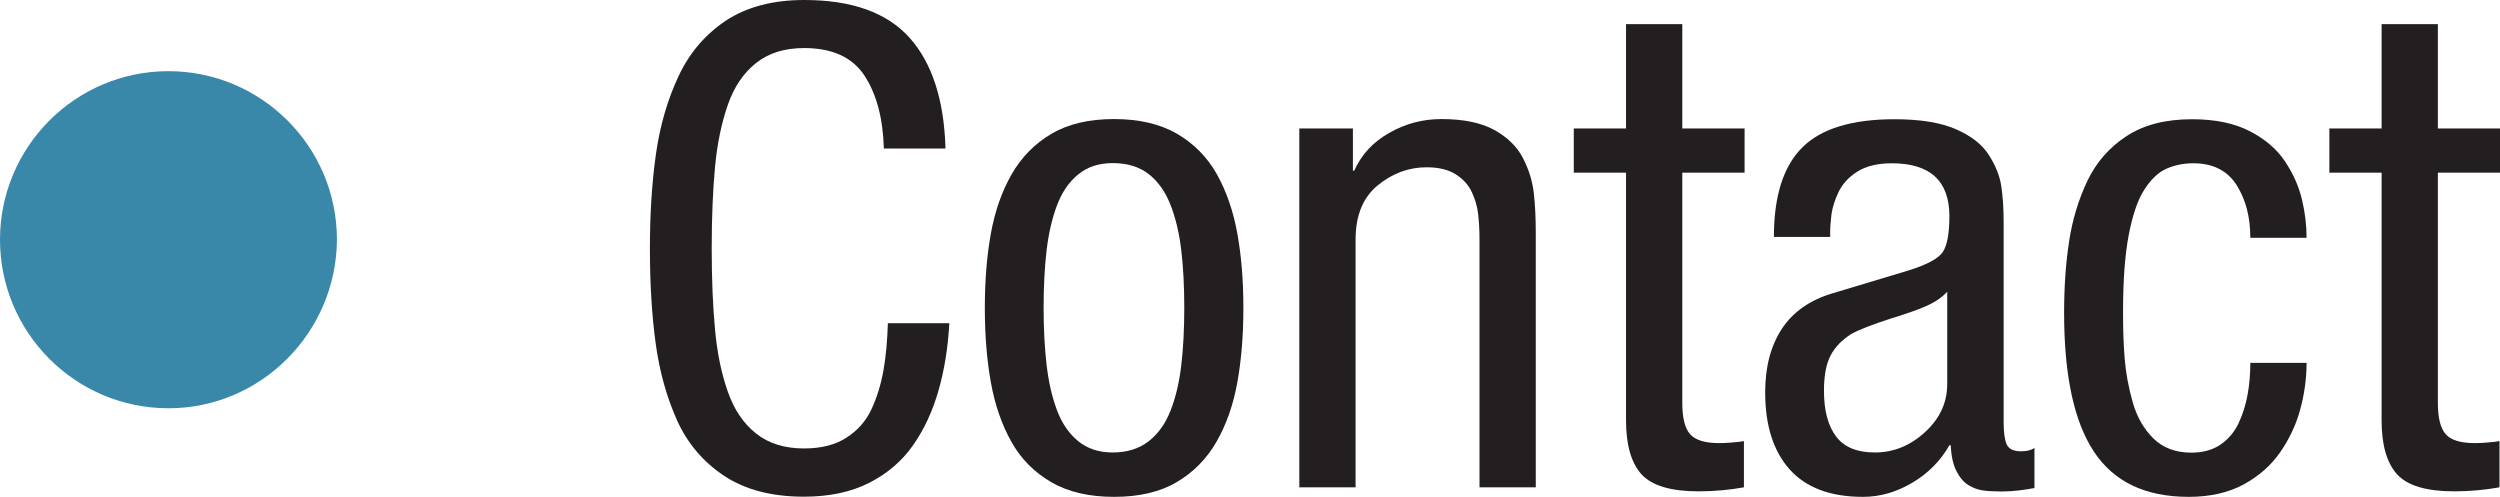
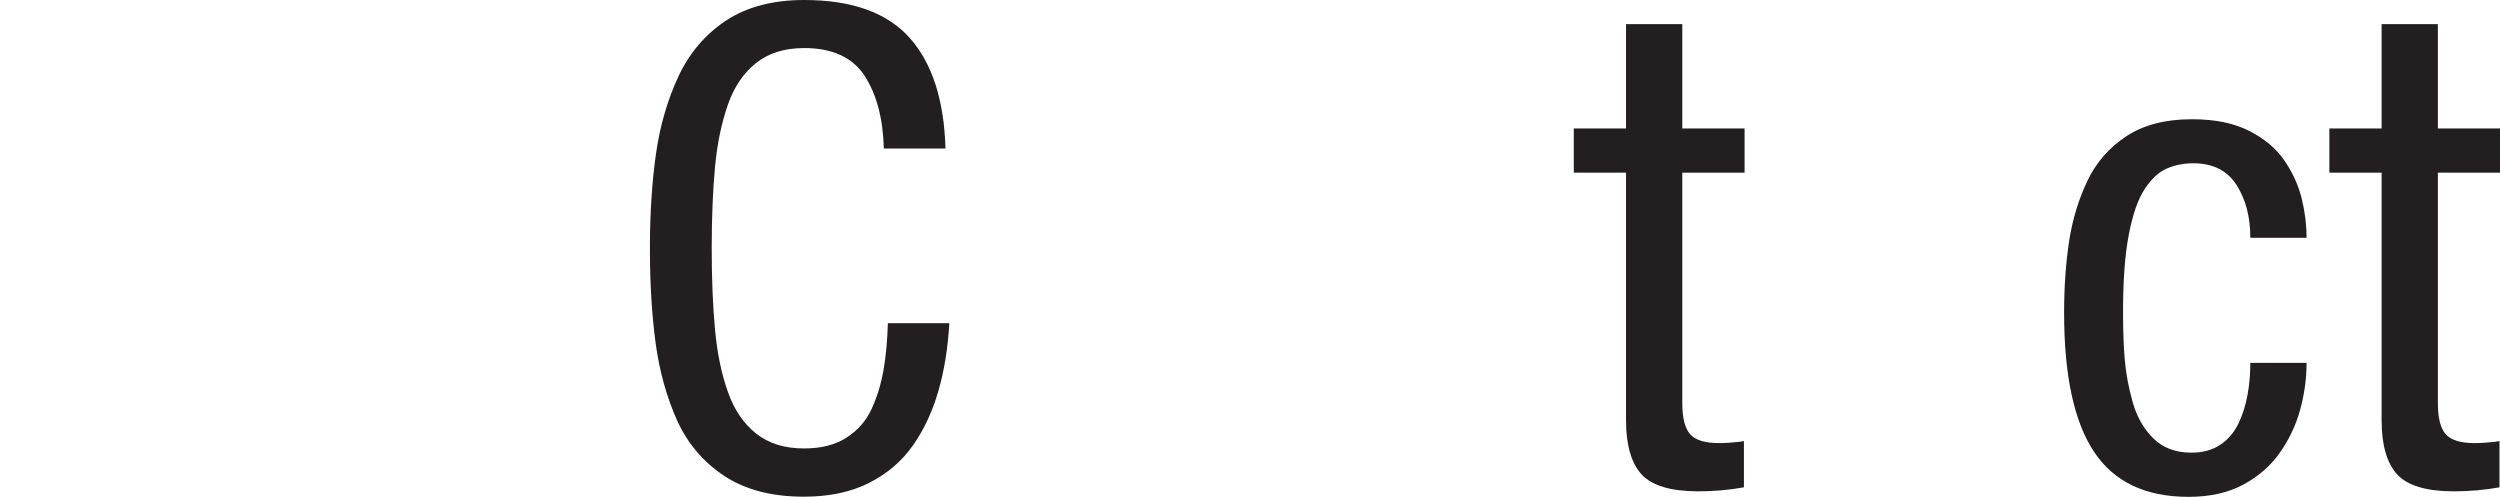
<svg xmlns="http://www.w3.org/2000/svg" version="1.1" x="0px" y="0px" viewBox="0 0 149.29 29.65" style="enable-background:new 0 0 149.29 29.65;" xml:space="preserve">
  <style type="text/css">
	.st0{fill:#3988A9;}
	.st1{fill:#231F20;}
	.st2{display:none;}
	.st3{display:inline;fill:#B9005D;}
</style>
  <g id="Layer_1">
-     <path class="st0" d="M10.06,24.38L10.06,24.38C4.49,24.38,0,19.85,0,14.31l0,0C0,8.78,4.49,4.25,10.06,4.25l0,0   c5.53,0,10.06,4.49,10.06,10.06l0,0C20.09,19.85,15.59,24.38,10.06,24.38z" />
    <g>
      <path class="st1" d="M56.69,19.3c-0.08,1.44-0.29,2.77-0.64,4c-0.35,1.23-0.85,2.32-1.52,3.28c-0.67,0.96-1.55,1.71-2.64,2.26    c-1.09,0.55-2.38,0.82-3.88,0.82c-1.92,0-3.5-0.41-4.76-1.24c-1.25-0.83-2.19-1.93-2.82-3.32c-0.62-1.39-1.05-2.92-1.28-4.62    s-0.34-3.58-0.34-5.66c0-2.05,0.12-3.92,0.36-5.62c0.24-1.69,0.69-3.24,1.34-4.63c0.65-1.4,1.6-2.51,2.84-3.34    C44.6,0.41,46.16,0,48.02,0c2.85,0,4.95,0.75,6.3,2.26c1.34,1.5,2.06,3.71,2.14,6.61h-3.68c-0.05-1.81-0.44-3.26-1.16-4.36    c-0.72-1.09-1.92-1.64-3.6-1.64c-1.17,0-2.13,0.3-2.88,0.9c-0.75,0.6-1.31,1.43-1.68,2.5c-0.37,1.07-0.63,2.29-0.76,3.68    c-0.13,1.39-0.2,3.01-0.2,4.88c0,1.86,0.07,3.49,0.2,4.87c0.13,1.39,0.38,2.61,0.76,3.68c0.37,1.07,0.93,1.9,1.68,2.5    c0.75,0.6,1.7,0.9,2.88,0.9c1.01,0,1.85-0.21,2.52-0.64c0.67-0.43,1.17-0.99,1.5-1.7c0.33-0.71,0.57-1.49,0.72-2.34    c0.15-0.85,0.23-1.79,0.26-2.8H56.69z" />
-       <path class="st1" d="M59.17,13.95c0.24-1.33,0.65-2.51,1.24-3.54c0.59-1.03,1.38-1.83,2.38-2.42c1-0.59,2.24-0.88,3.74-0.88    c1.49,0,2.74,0.29,3.76,0.88c1.01,0.59,1.8,1.39,2.38,2.42c0.57,1.02,0.98,2.21,1.22,3.54c0.24,1.33,0.36,2.81,0.36,4.44    c0,1.63-0.12,3.1-0.36,4.44c-0.24,1.33-0.65,2.51-1.24,3.54c-0.59,1.03-1.38,1.83-2.38,2.42s-2.24,0.88-3.74,0.88    c-1.49,0-2.75-0.29-3.76-0.88c-1.01-0.59-1.81-1.39-2.38-2.42c-0.57-1.02-0.98-2.2-1.22-3.54c-0.24-1.33-0.36-2.81-0.36-4.44    C58.81,16.76,58.93,15.28,59.17,13.95z M68.58,26.36c0.57-0.44,1.01-1.05,1.32-1.84c0.31-0.79,0.52-1.68,0.64-2.7    c0.12-1.01,0.18-2.16,0.18-3.44c0-1.28-0.06-2.42-0.18-3.44c-0.12-1.01-0.33-1.91-0.64-2.7c-0.31-0.79-0.74-1.4-1.3-1.84    c-0.56-0.44-1.28-0.66-2.16-0.66c-0.83,0-1.51,0.23-2.06,0.68s-0.97,1.07-1.26,1.84c-0.29,0.77-0.5,1.66-0.62,2.68    c-0.12,1.01-0.18,2.16-0.18,3.44c0,1.25,0.06,2.39,0.18,3.42c0.12,1.03,0.33,1.93,0.62,2.7c0.29,0.77,0.71,1.39,1.26,1.84    c0.55,0.45,1.23,0.68,2.06,0.68C67.3,27.02,68.01,26.8,68.58,26.36z" />
-       <path class="st1" d="M77.59,7.67h3.2v2.52h0.08c0.43-0.96,1.12-1.71,2.1-2.26c0.97-0.55,2-0.82,3.1-0.82    c1.33,0,2.39,0.22,3.18,0.66c0.79,0.44,1.35,1,1.7,1.68c0.35,0.68,0.56,1.37,0.64,2.06s0.12,1.49,0.12,2.4v15.19h-3.36V14.31    c0-0.56-0.03-1.07-0.08-1.52c-0.05-0.45-0.18-0.89-0.38-1.32c-0.2-0.43-0.52-0.78-0.96-1.06c-0.44-0.28-1.02-0.42-1.74-0.42    c-1.07,0-2.04,0.36-2.92,1.08c-0.88,0.72-1.32,1.8-1.32,3.24v14.79h-3.36V7.67z" />
      <path class="st1" d="M97.1,1.44h3.36v6.23h3.72v2.64h-3.72v13.75c0,0.88,0.15,1.5,0.46,1.86s0.89,0.54,1.74,0.54    c0.37,0,0.79-0.03,1.24-0.08c0.13-0.03,0.21-0.04,0.24-0.04v2.76c-0.88,0.16-1.79,0.24-2.72,0.24c-1.65,0-2.78-0.34-3.4-1.02    c-0.61-0.68-0.92-1.75-0.92-3.22V10.31h-3.12V7.67h3.12V1.44z" />
-       <path class="st1" d="M105.93,14.15c0-2.45,0.57-4.23,1.7-5.35c1.13-1.12,2.96-1.68,5.5-1.68c1.54,0,2.77,0.2,3.68,0.6    c0.91,0.4,1.56,0.91,1.96,1.54c0.4,0.63,0.65,1.25,0.74,1.86c0.09,0.61,0.14,1.33,0.14,2.16v11.95c0,0.59,0.06,1.02,0.18,1.3    s0.41,0.42,0.86,0.42c0.35,0,0.61-0.07,0.8-0.2v2.4h-0.04c-0.27,0.05-0.57,0.1-0.92,0.14c-0.35,0.04-0.68,0.06-1,0.06    c-0.43,0-0.79-0.02-1.1-0.06c-0.31-0.04-0.6-0.15-0.88-0.32c-0.28-0.17-0.52-0.45-0.72-0.84s-0.31-0.9-0.34-1.54h-0.08    c-0.53,0.93-1.27,1.68-2.22,2.24c-0.95,0.56-1.92,0.84-2.94,0.84c-1.95,0-3.4-0.55-4.38-1.64c-0.97-1.09-1.46-2.62-1.46-4.6    c0-1.52,0.33-2.78,1-3.8c0.67-1.01,1.68-1.72,3.04-2.12l4.52-1.36c1.12-0.35,1.8-0.72,2.06-1.12c0.25-0.4,0.38-1.1,0.38-2.12    c0-2.11-1.15-3.16-3.44-3.16c-0.85,0-1.54,0.17-2.06,0.5c-0.52,0.33-0.89,0.74-1.12,1.22c-0.23,0.48-0.36,0.92-0.42,1.32    c-0.05,0.4-0.08,0.79-0.08,1.16v0.2H105.93z M116.28,17.42c-0.32,0.35-0.74,0.63-1.26,0.86c-0.52,0.23-1.22,0.47-2.1,0.74    c-1.15,0.37-1.93,0.68-2.36,0.92c-0.56,0.35-0.97,0.77-1.24,1.28c-0.27,0.51-0.4,1.21-0.4,2.12c0,1.17,0.24,2.08,0.72,2.72    c0.48,0.64,1.25,0.96,2.32,0.96c1.12,0,2.12-0.41,3-1.22c0.88-0.81,1.32-1.76,1.32-2.86V17.42z" />
      <path class="st1" d="M134.38,14.19c0-1.23-0.27-2.27-0.82-3.14c-0.55-0.86-1.41-1.3-2.58-1.3c-0.59,0-1.12,0.11-1.6,0.32    c-0.48,0.21-0.92,0.62-1.32,1.24c-0.4,0.61-0.71,1.52-0.94,2.72s-0.34,2.73-0.34,4.6c0,1.04,0.03,1.98,0.1,2.82    c0.07,0.84,0.23,1.7,0.48,2.58c0.25,0.88,0.67,1.6,1.24,2.16c0.57,0.56,1.33,0.84,2.26,0.84c0.69,0,1.27-0.16,1.74-0.48    s0.83-0.75,1.08-1.28c0.25-0.53,0.43-1.1,0.54-1.72c0.11-0.61,0.16-1.24,0.16-1.88h3.36c0,0.93-0.13,1.86-0.38,2.78    c-0.25,0.92-0.65,1.77-1.2,2.56c-0.55,0.79-1.27,1.42-2.18,1.92c-0.91,0.49-2,0.74-3.28,0.74c-2.59,0-4.47-0.9-5.66-2.7    c-1.19-1.8-1.78-4.56-1.78-8.29c0-1.55,0.1-2.97,0.3-4.28c0.2-1.3,0.57-2.51,1.1-3.62c0.53-1.1,1.31-1.99,2.34-2.66s2.32-1,3.9-1    c1.36,0,2.5,0.23,3.42,0.7c0.92,0.47,1.63,1.07,2.12,1.8c0.49,0.73,0.83,1.49,1.02,2.28c0.19,0.79,0.28,1.55,0.28,2.3H134.38z" />
      <path class="st1" d="M142.22,1.44h3.36v6.23h3.72v2.64h-3.72v13.75c0,0.88,0.15,1.5,0.46,1.86s0.89,0.54,1.74,0.54    c0.37,0,0.79-0.03,1.24-0.08c0.13-0.03,0.21-0.04,0.24-0.04v2.76c-0.88,0.16-1.79,0.24-2.72,0.24c-1.65,0-2.78-0.34-3.4-1.02    c-0.61-0.68-0.92-1.75-0.92-3.22V10.31h-3.12V7.67h3.12V1.44z" />
    </g>
  </g>
  <g id="Layer_2" class="st2">
    <path class="st3" d="M65.52,13.43c0.24-1.32,0.64-2.53,1.24-3.53c0.6-1.04,1.4-1.84,2.41-2.41c1-0.6,2.24-0.88,3.73-0.88   s2.77,0.28,3.77,0.88c1,0.6,1.8,1.4,2.37,2.41c0.56,1.04,1,2.2,1.2,3.53c0.24,1.32,0.36,2.81,0.36,4.45c0,1.64-0.12,3.13-0.36,4.45   C80,23.66,79.6,24.87,79,25.87c-0.6,1.04-1.4,1.84-2.41,2.41c-1,0.56-2.24,0.88-3.73,0.88c-1.49,0-2.77-0.28-3.77-0.88   c-1-0.6-1.8-1.4-2.37-2.41c-0.56-1.04-1-2.2-1.2-3.53c-0.24-1.32-0.36-2.81-0.36-4.45C65.15,16.24,65.27,14.75,65.52,13.43z    M74.98,25.91c0.56-0.44,1-1.04,1.32-1.84c0.32-0.8,0.52-1.68,0.64-2.69c0.12-1,0.16-2.16,0.16-3.45c0-1.28-0.04-2.45-0.16-3.45   c-0.12-1-0.32-1.92-0.64-2.69c-0.32-0.8-0.72-1.4-1.28-1.84c-0.56-0.44-1.28-0.68-2.16-0.68c-0.84,0-1.52,0.24-2.08,0.68   c-0.56,0.44-0.96,1.08-1.24,1.84c-0.28,0.76-0.48,1.68-0.64,2.69c-0.16,1-0.16,2.16-0.16,3.45c0,1.24,0.04,2.41,0.16,3.41   c0.12,1.04,0.32,1.92,0.64,2.73c0.28,0.76,0.72,1.4,1.24,1.84s1.24,0.68,2.08,0.68C73.69,26.55,74.37,26.31,74.98,25.91z" />
  </g>
</svg>